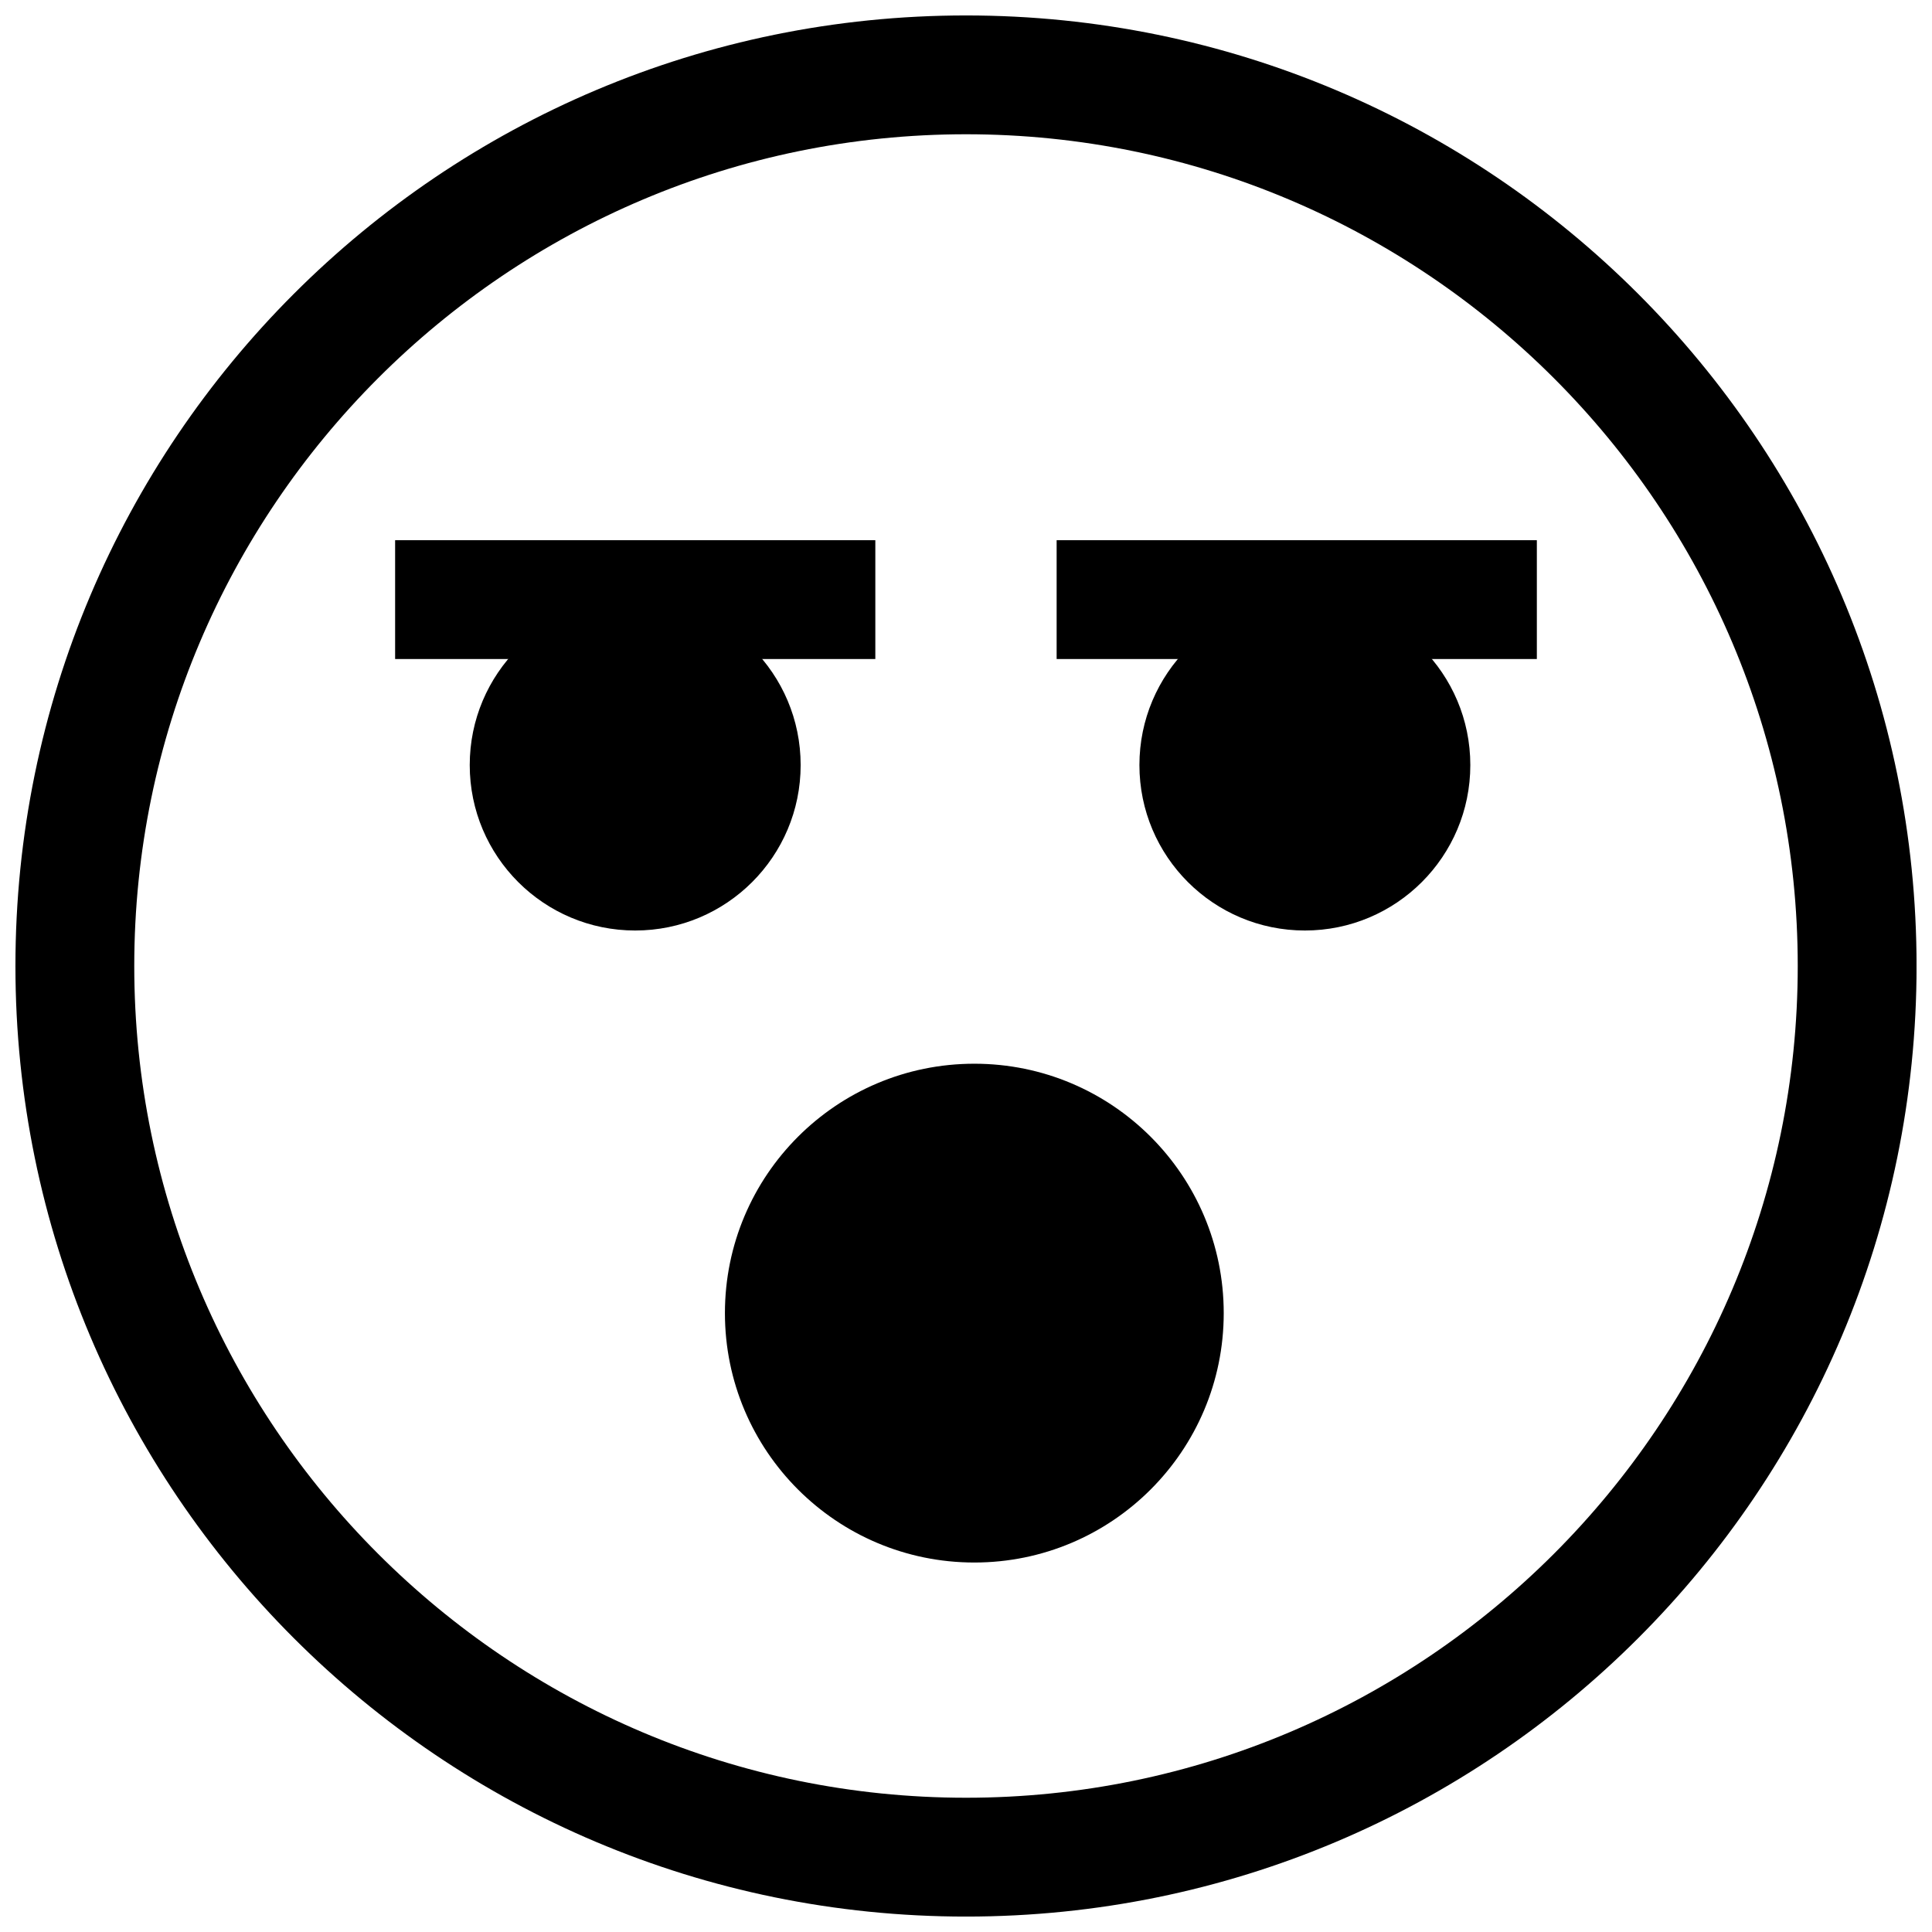
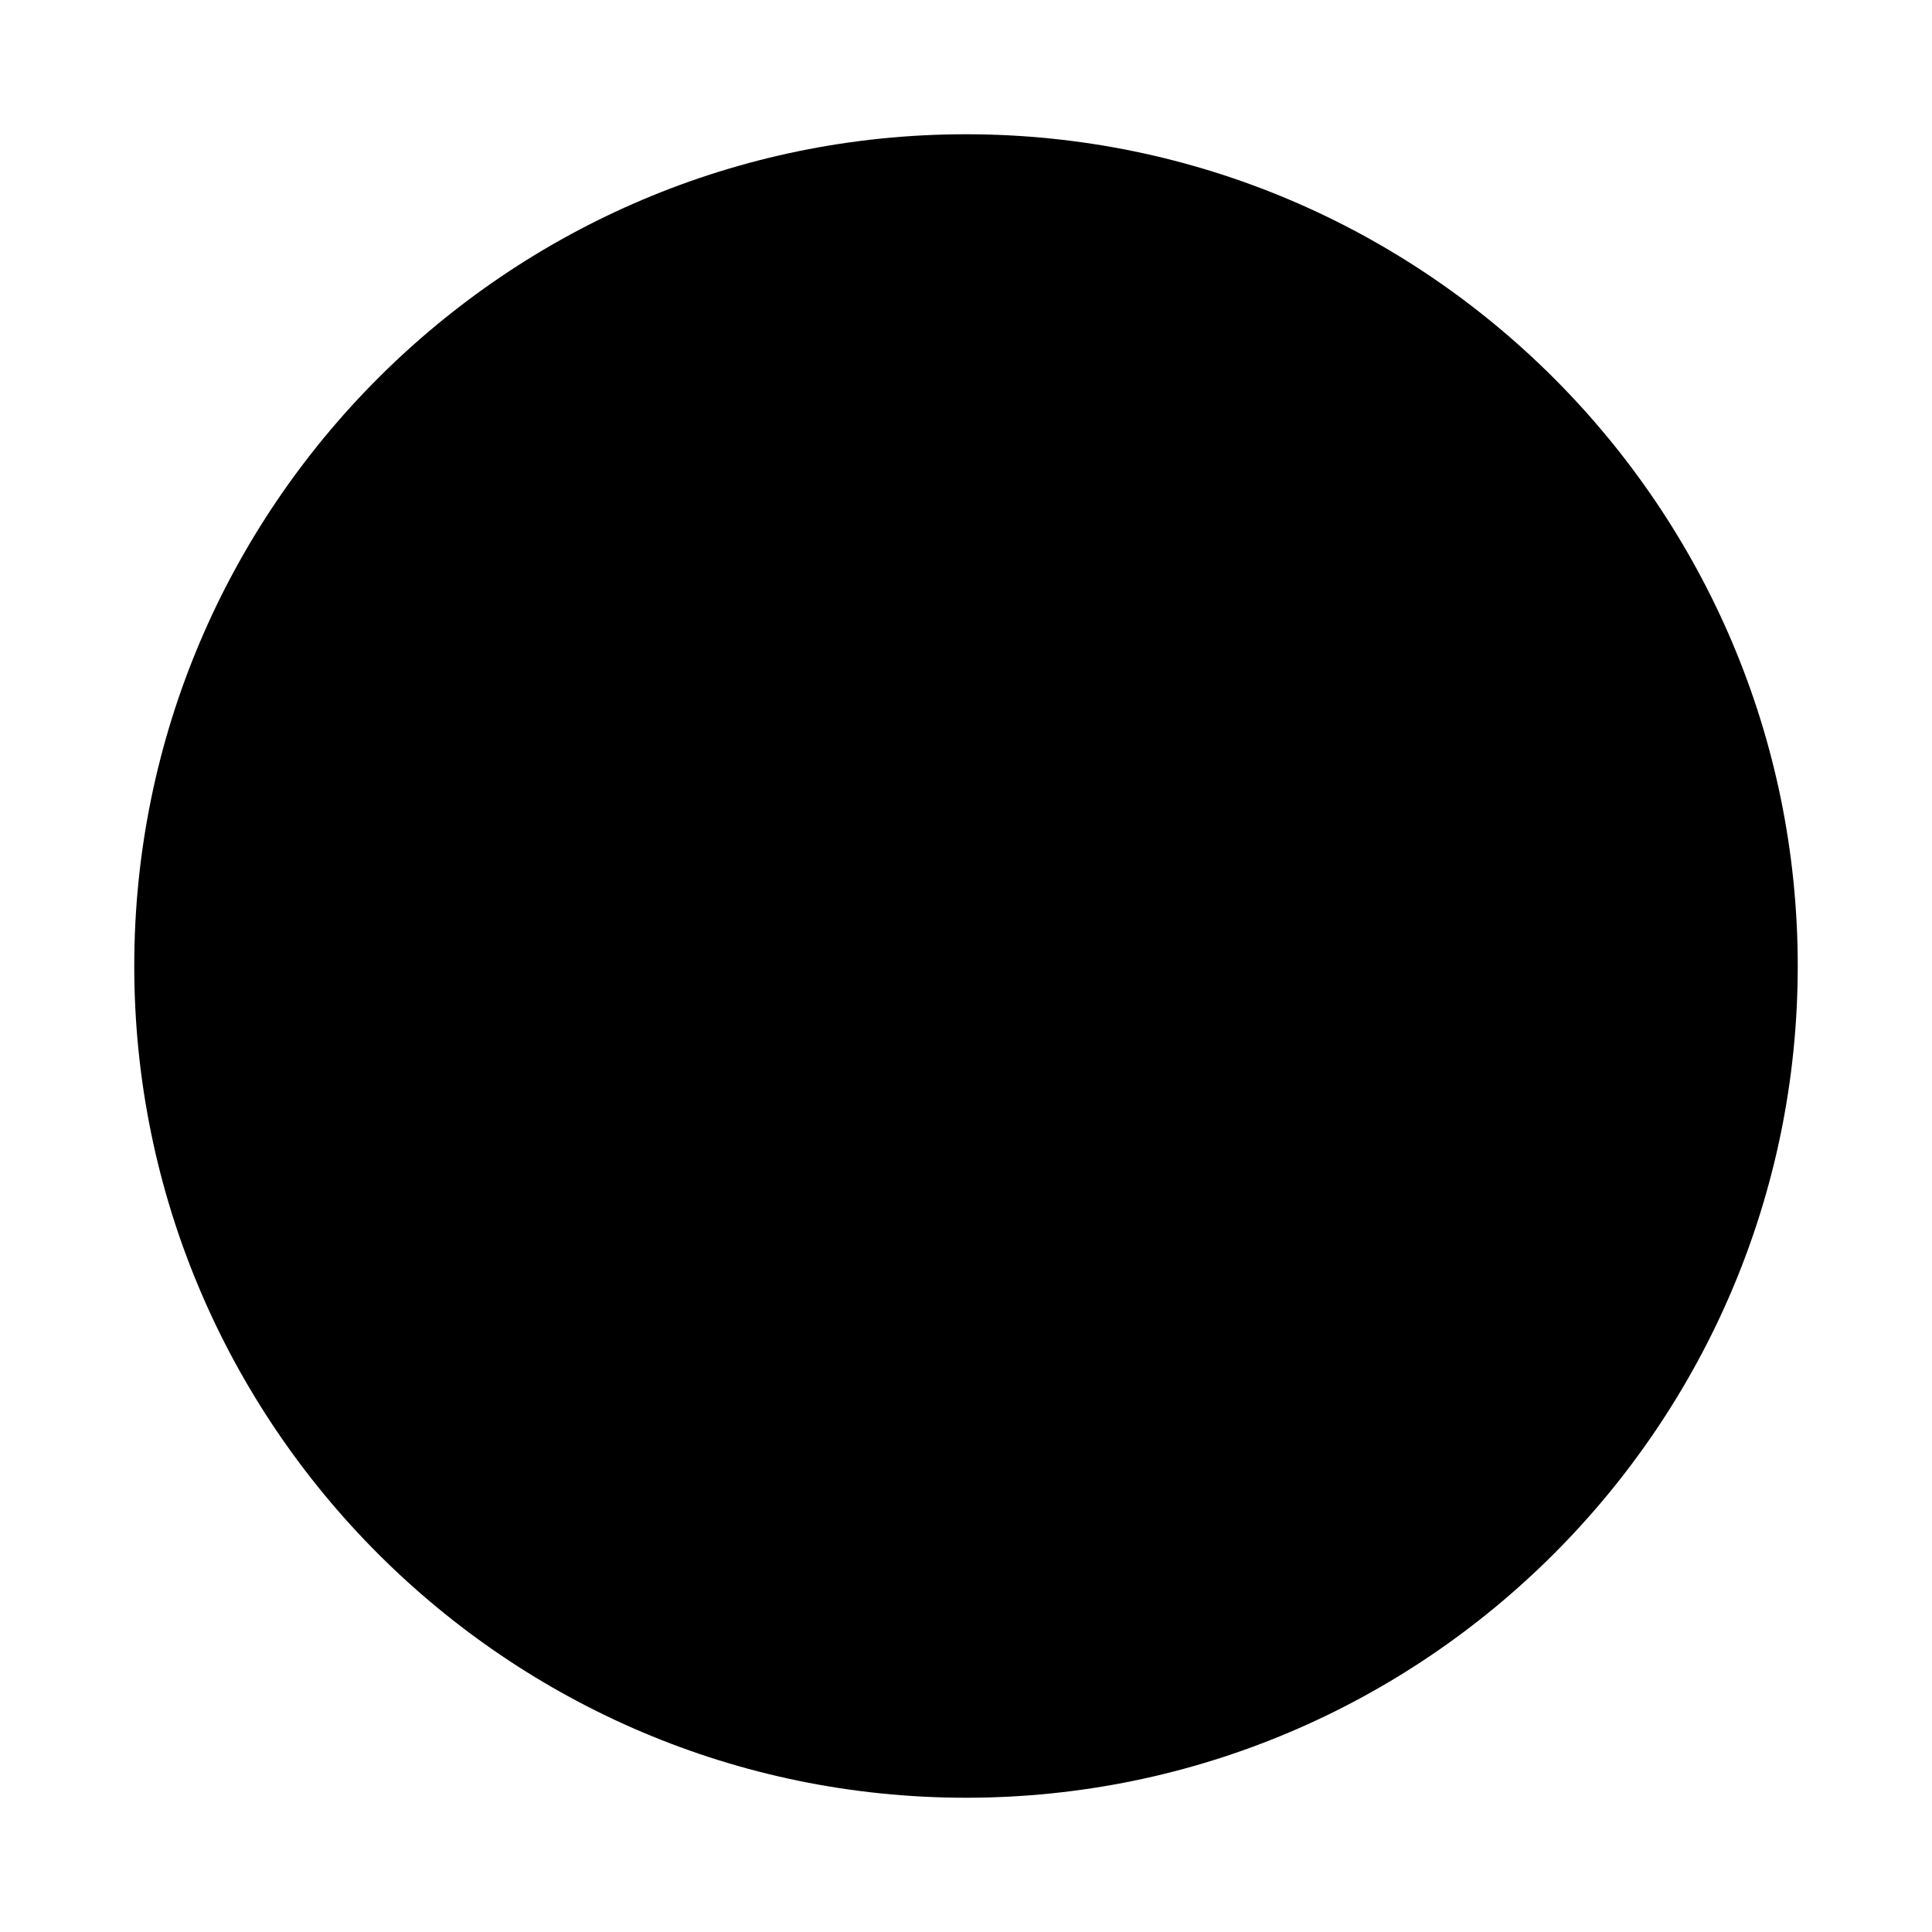
<svg xmlns="http://www.w3.org/2000/svg" width="800px" height="800px" version="1.1" viewBox="144 144 512 512">
  <defs>
    <clipPath id="a">
      <path d="m148.09 148.09h503.81v503.81h-503.81z" />
    </clipPath>
  </defs>
  <path d="m468.3 491.99c0 36.5-29.59 66.094-66.094 66.094s-66.094-29.594-66.094-66.094c0-36.504 29.59-66.094 66.094-66.094s66.094 29.59 66.094 66.094" />
  <g clip-path="url(#a)">
-     <path d="m400 179.58c121.54 0 220.42 98.871 220.42 220.42 0 121.54-98.871 220.42-220.42 220.42-121.55-0.004-220.42-98.875-220.42-220.42 0-121.55 98.871-220.42 220.42-220.42m0-31.488c-139.13 0-251.91 112.77-251.91 251.91 0 139.13 112.77 251.91 251.91 251.91 139.13 0 251.91-112.77 251.91-251.91-0.004-139.13-112.78-251.91-251.91-251.91z" />
+     <path d="m400 179.58c121.54 0 220.42 98.871 220.42 220.42 0 121.54-98.871 220.42-220.42 220.42-121.55-0.004-220.42-98.875-220.42-220.42 0-121.55 98.871-220.42 220.42-220.42m0-31.488z" />
  </g>
  <path d="m356.18 346.75c0 24.215-19.633 43.844-43.848 43.844-24.215 0-43.848-19.629-43.848-43.844 0-24.219 19.633-43.848 43.848-43.848 24.215 0 43.848 19.629 43.848 43.848" />
  <path d="m533.65 346.75c0 24.215-19.629 43.844-43.848 43.844-24.215 0-43.844-19.629-43.844-43.844 0-24.219 19.629-43.848 43.844-43.848 24.219 0 43.848 19.629 43.848 43.848" />
  <path d="m248.71 287.16h127.26v31.488h-127.26z" />
-   <path d="m424.02 287.16h127.26v31.488h-127.26z" />
</svg>